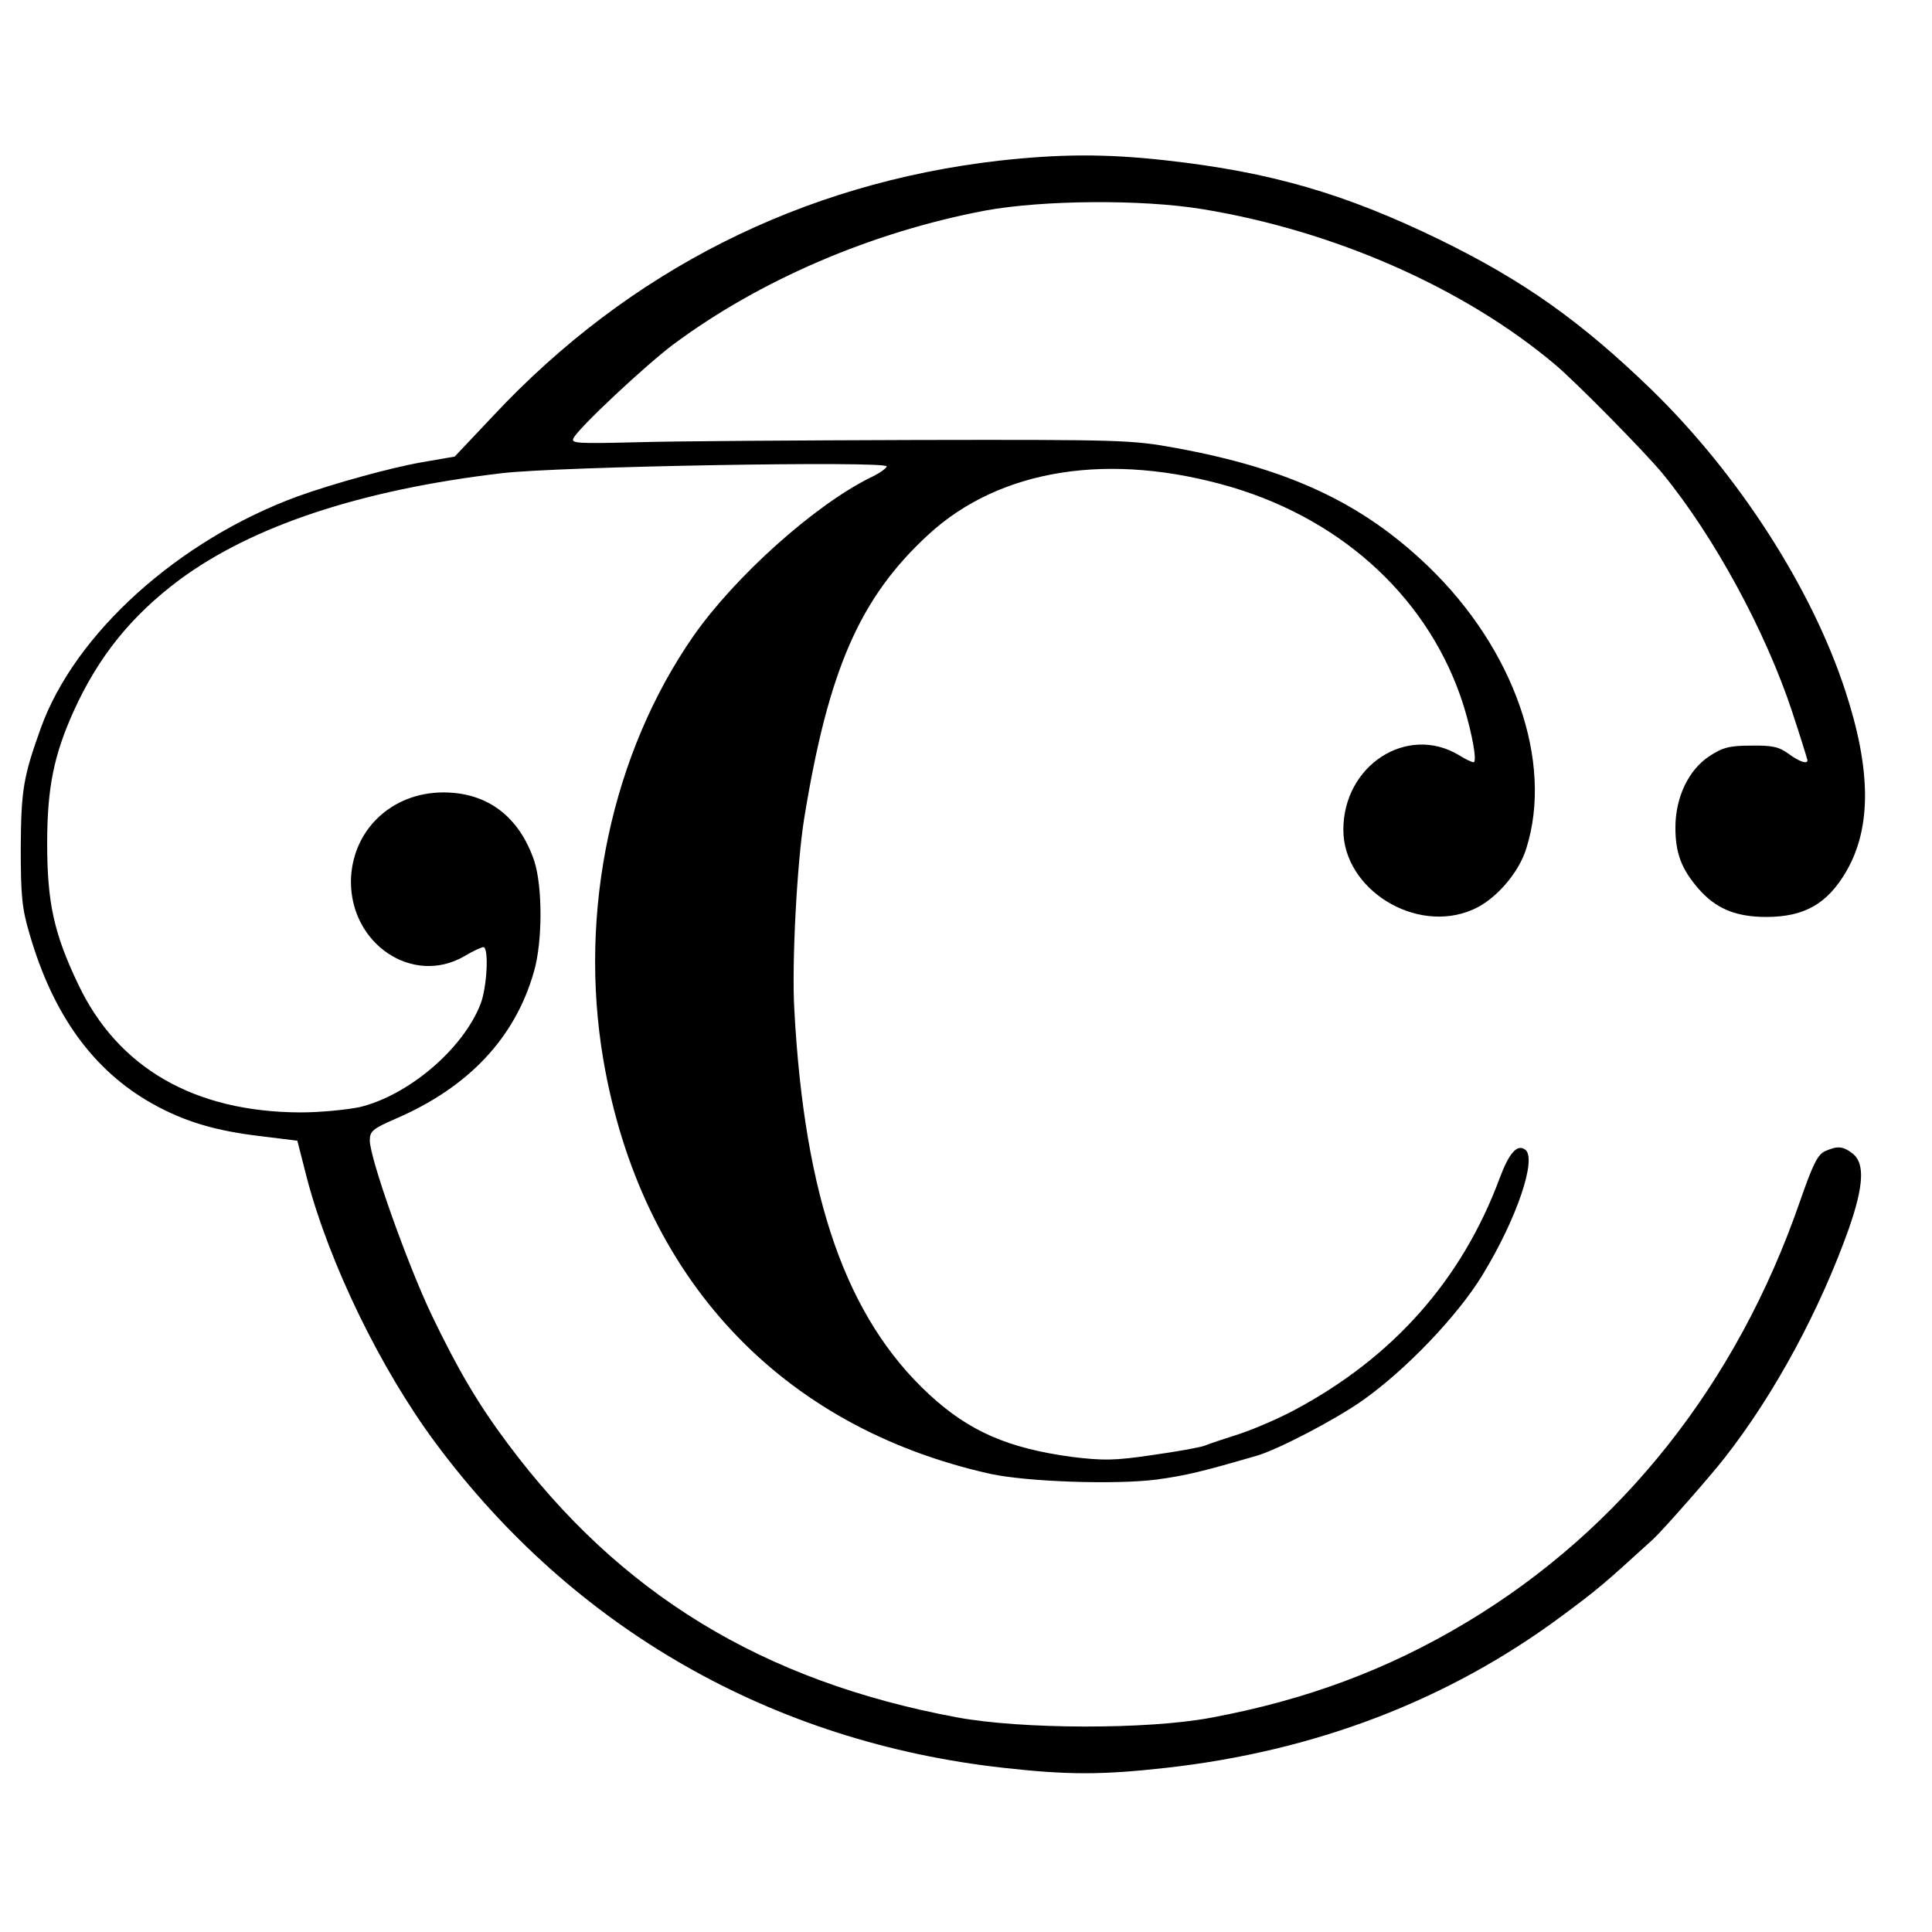
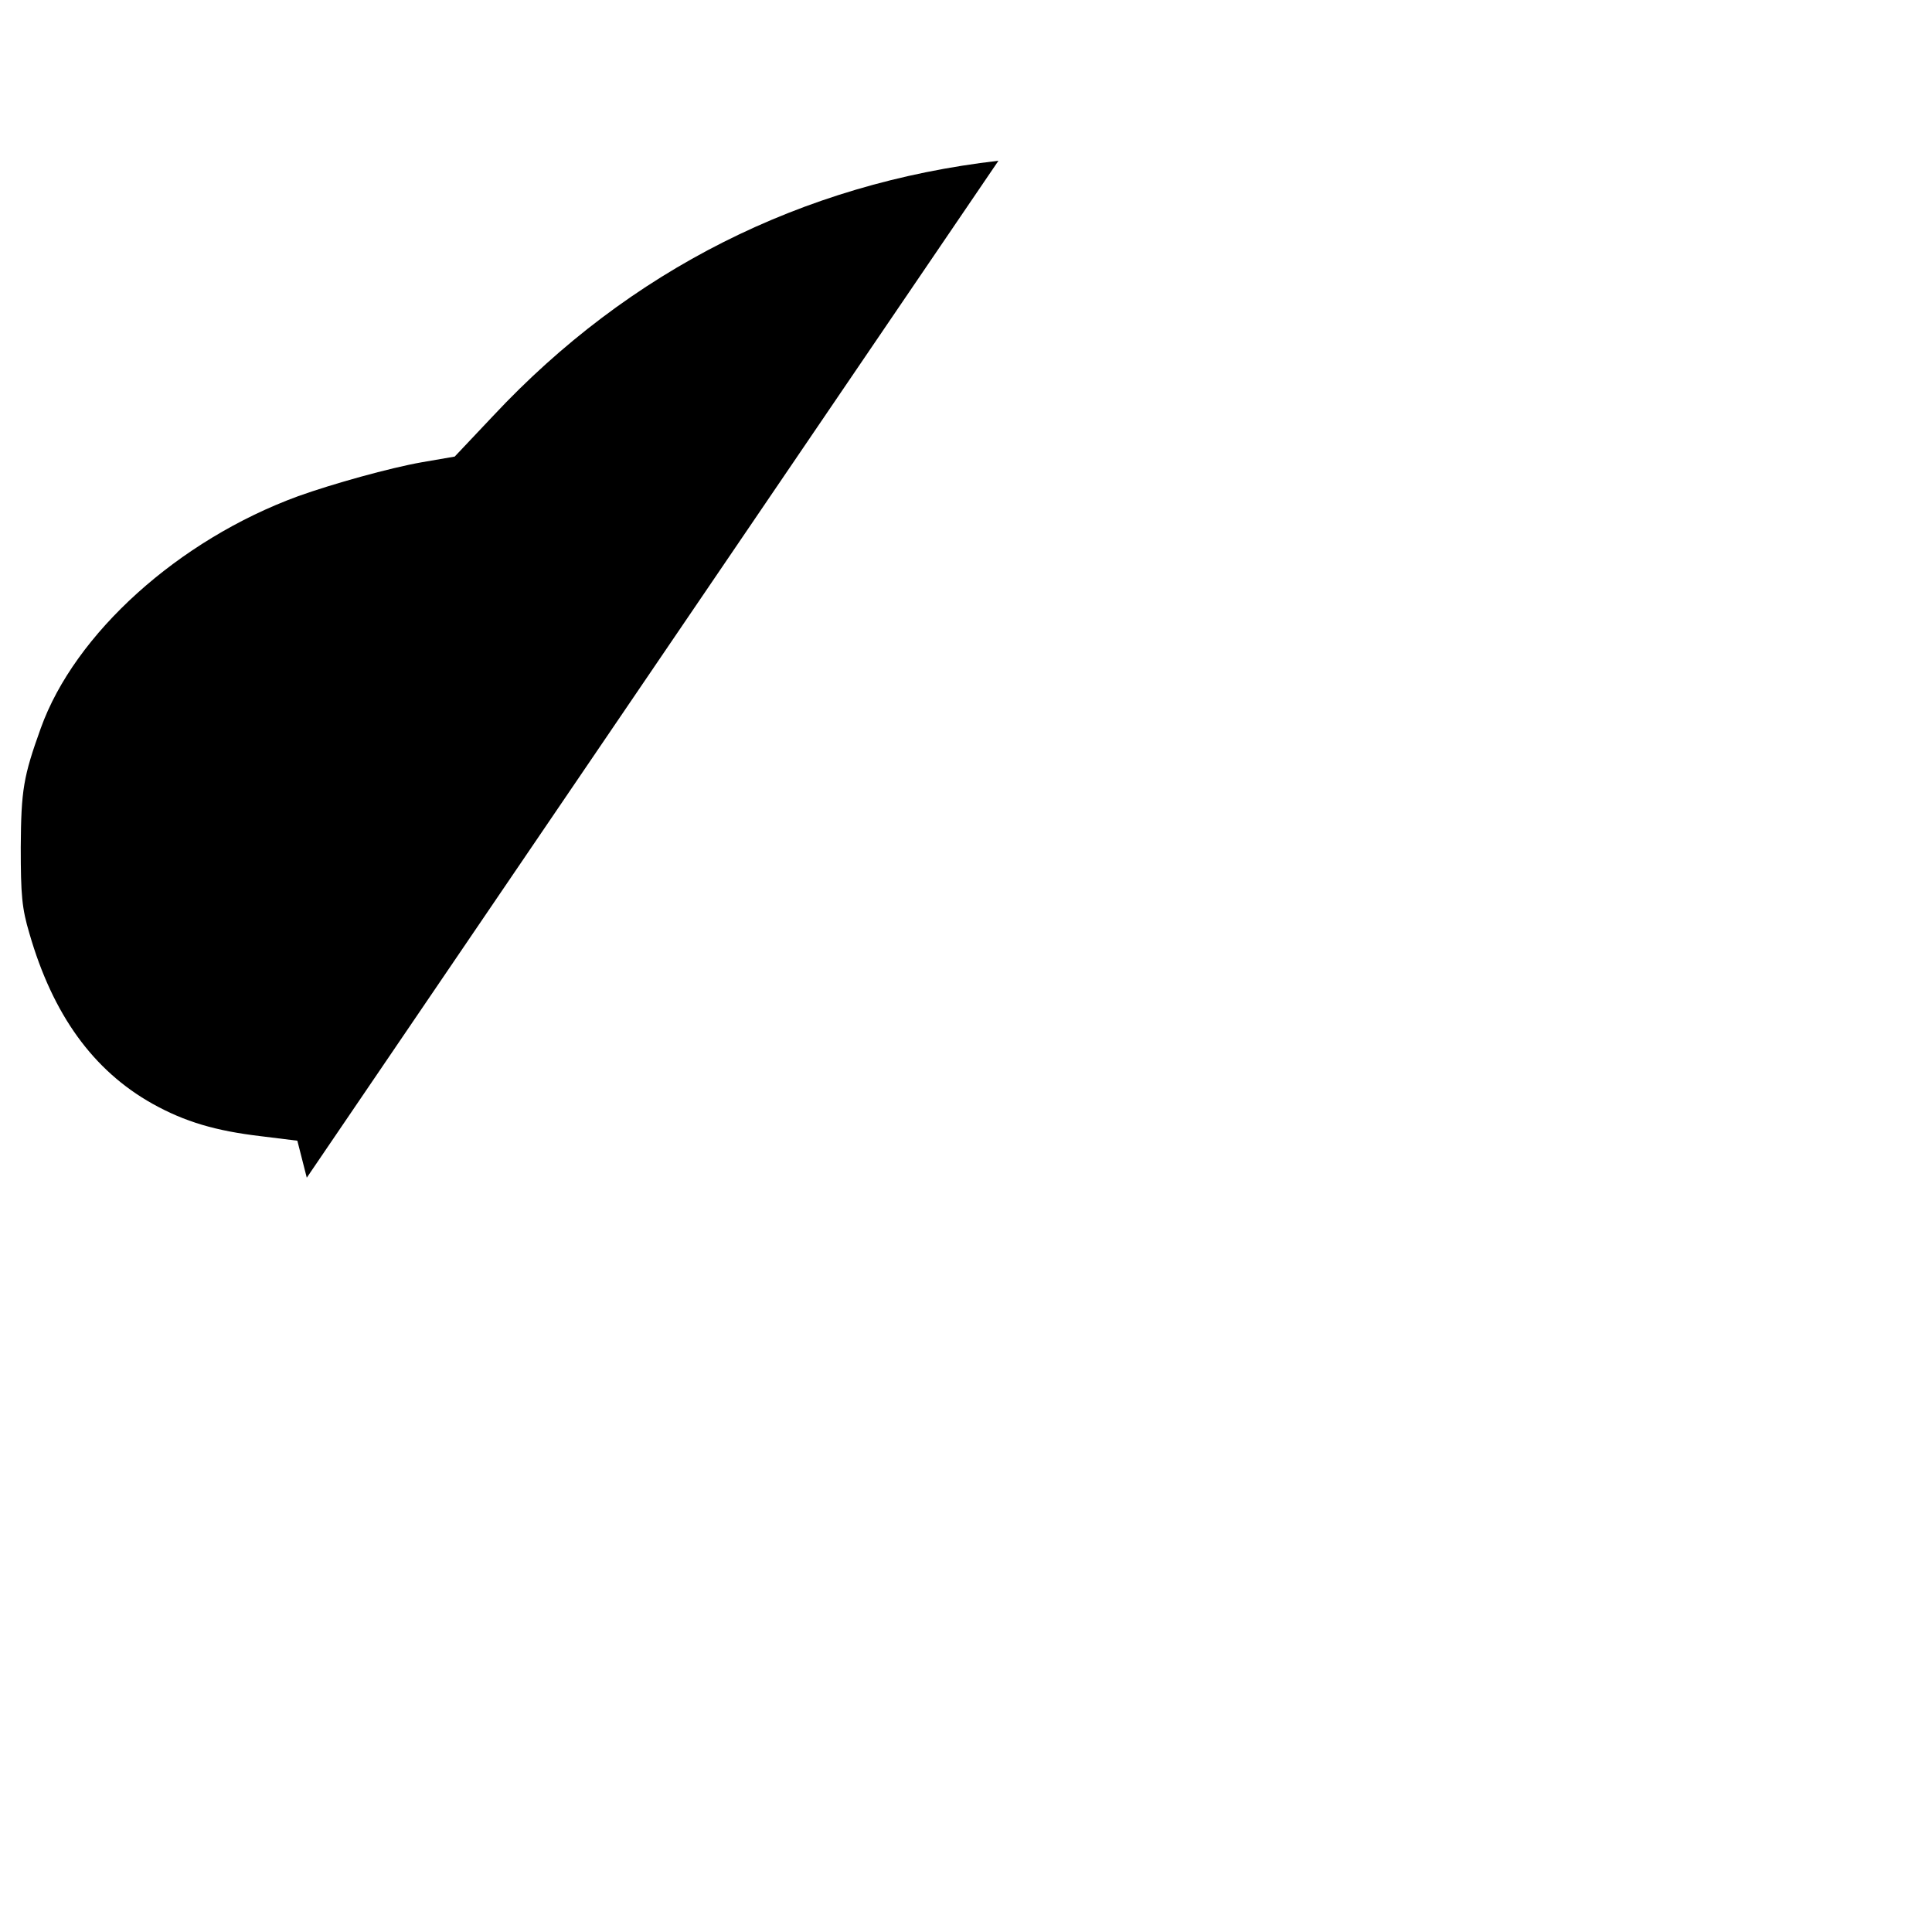
<svg xmlns="http://www.w3.org/2000/svg" version="1.0" width="512pt" height="512pt" viewBox="0 0 512 512" preserveAspectRatio="xMidYMid meet">
  <g transform="translate(0,512) scale(0.1,-0.1)" fill="#000000" stroke="none">
-     <path d="M2646 4694 c-520 -60 -978 -290 -1339 -676 l-102 -108 -87 -15 c-85 -15 -236 -57 -328 -90 -317 -116 -592 -364 -682 -615 -46 -128 -52 -163 -53 -315 0 -127 3 -162 23 -229 62 -215 169 -363 326 -451 86 -48 168 -72 287 -86 l97 -12 25 -98 c60 -228 195 -506 342 -704 365 -491 891 -792 1505 -860 170 -19 260 -19 430 0 394 44 746 178 1047 401 97 72 108 81 244 205 24 22 151 166 189 215 132 168 253 392 330 609 39 112 42 171 11 197 -27 21 -41 22 -75 7 -19 -9 -32 -35 -66 -133 -167 -483 -473 -869 -883 -1115 -208 -125 -425 -206 -677 -253 -169 -32 -504 -31 -675 1 -514 96 -892 326 -1190 726 -77 103 -131 194 -201 340 -64 134 -164 415 -164 463 0 24 8 31 68 57 193 83 317 214 367 390 23 79 23 224 1 293 -40 118 -124 182 -241 182 -138 0 -243 -101 -245 -235 -1 -167 163 -277 299 -200 23 14 47 25 52 25 15 0 10 -107 -8 -152 -47 -119 -191 -241 -320 -272 -34 -7 -104 -14 -157 -14 -281 1 -484 118 -589 340 -64 134 -82 216 -82 373 0 148 18 235 71 352 65 143 152 251 279 346 193 143 481 239 855 283 152 18 1020 33 1020 18 -1 -5 -20 -19 -44 -30 -149 -74 -358 -262 -468 -419 -217 -312 -306 -731 -239 -1124 99 -577 469 -973 1026 -1097 98 -21 330 -29 440 -15 80 11 120 21 265 63 56 16 209 96 280 146 115 81 252 224 318 332 92 150 147 313 113 334 -21 14 -42 -10 -67 -77 -100 -269 -283 -475 -544 -614 -41 -22 -106 -50 -145 -63 -38 -12 -80 -26 -92 -31 -13 -5 -75 -16 -139 -25 -101 -15 -130 -15 -213 -5 -170 23 -273 68 -379 166 -219 203 -330 519 -357 1020 -7 122 7 386 26 505 64 394 147 585 328 752 190 176 482 222 805 127 302 -90 528 -303 615 -580 23 -75 36 -149 26 -149 -4 0 -22 8 -39 19 -137 82 -306 -27 -306 -198 0 -158 192 -277 342 -212 60 25 123 97 143 163 72 229 -32 528 -261 748 -174 167 -368 258 -669 313 -115 21 -143 22 -685 21 -311 -1 -645 -3 -742 -6 -159 -4 -176 -3 -168 11 14 28 192 194 264 248 230 171 526 298 827 355 153 28 415 30 574 4 350 -57 695 -209 936 -412 55 -46 241 -235 285 -289 137 -167 274 -420 344 -633 22 -67 40 -125 40 -127 0 -11 -23 -3 -51 18 -25 18 -43 22 -99 21 -57 0 -75 -5 -110 -28 -55 -36 -90 -109 -90 -189 0 -68 16 -110 61 -162 46 -53 99 -75 180 -75 101 0 162 35 212 121 67 116 66 269 -3 479 -89 272 -283 573 -513 797 -188 182 -339 289 -562 398 -251 122 -447 179 -725 210 -161 18 -283 17 -444 -1z" />
+     <path d="M2646 4694 c-520 -60 -978 -290 -1339 -676 l-102 -108 -87 -15 c-85 -15 -236 -57 -328 -90 -317 -116 -592 -364 -682 -615 -46 -128 -52 -163 -53 -315 0 -127 3 -162 23 -229 62 -215 169 -363 326 -451 86 -48 168 -72 287 -86 l97 -12 25 -98 z" />
  </g>
</svg>